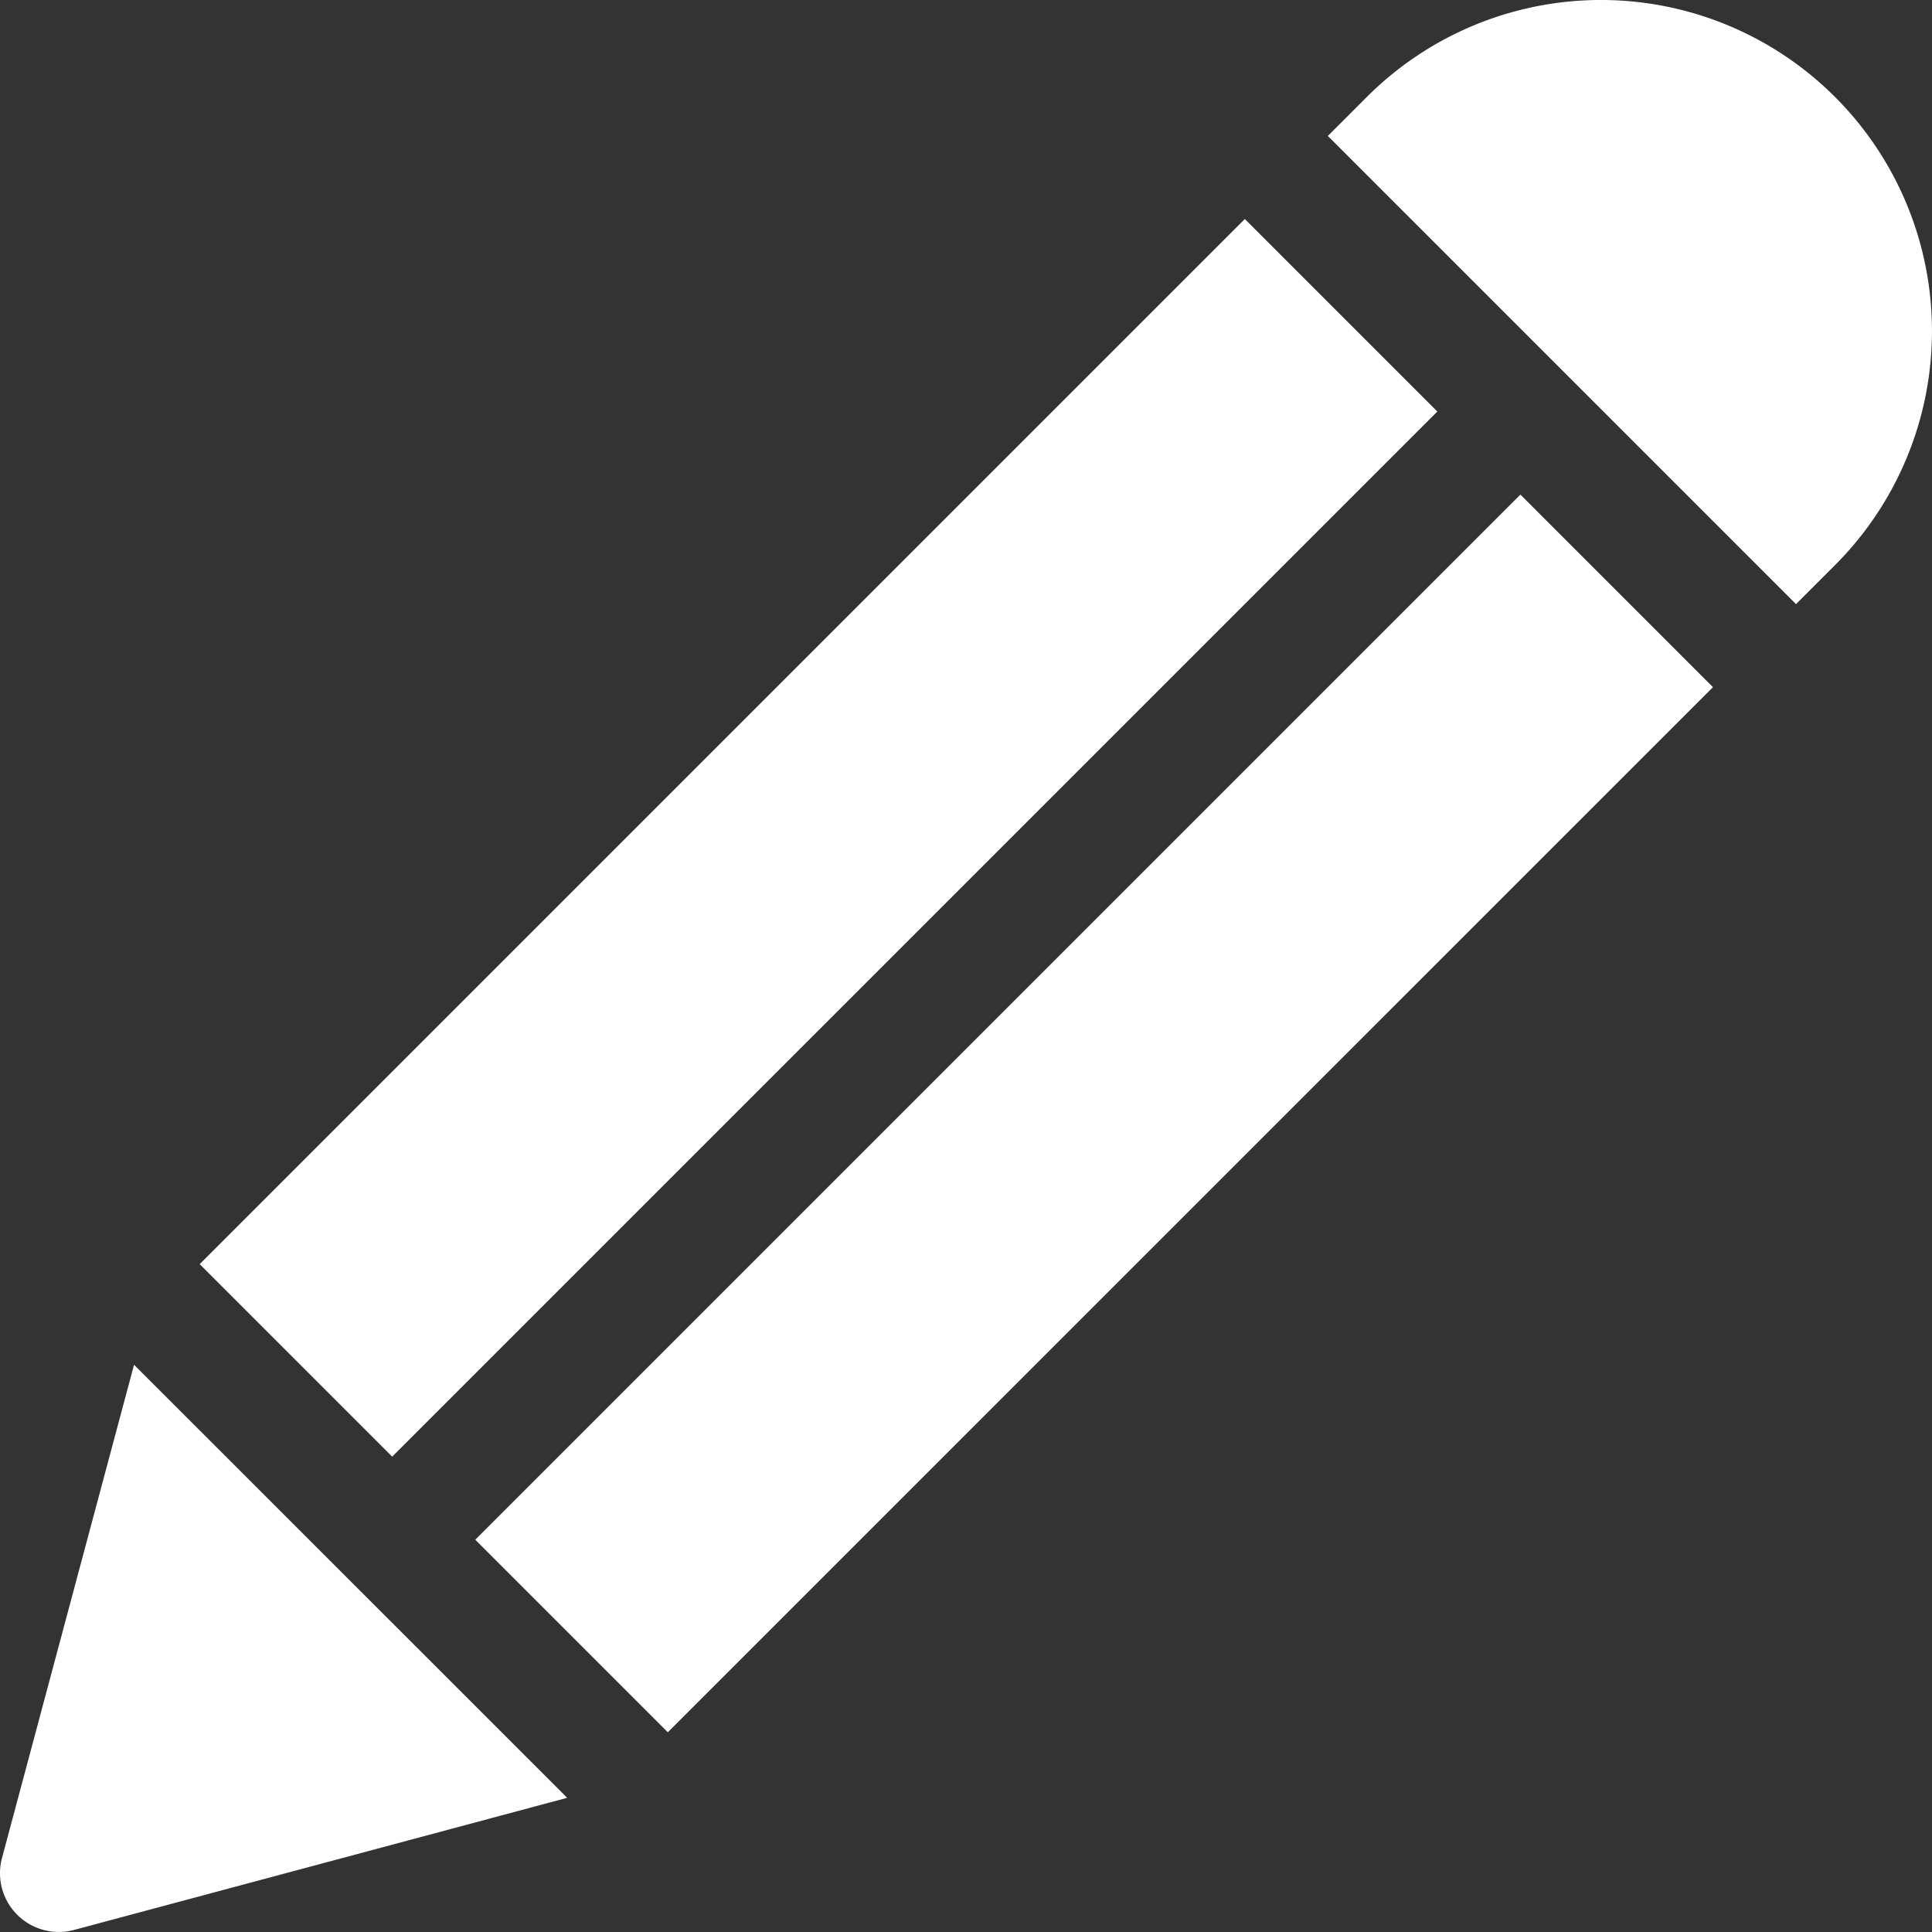
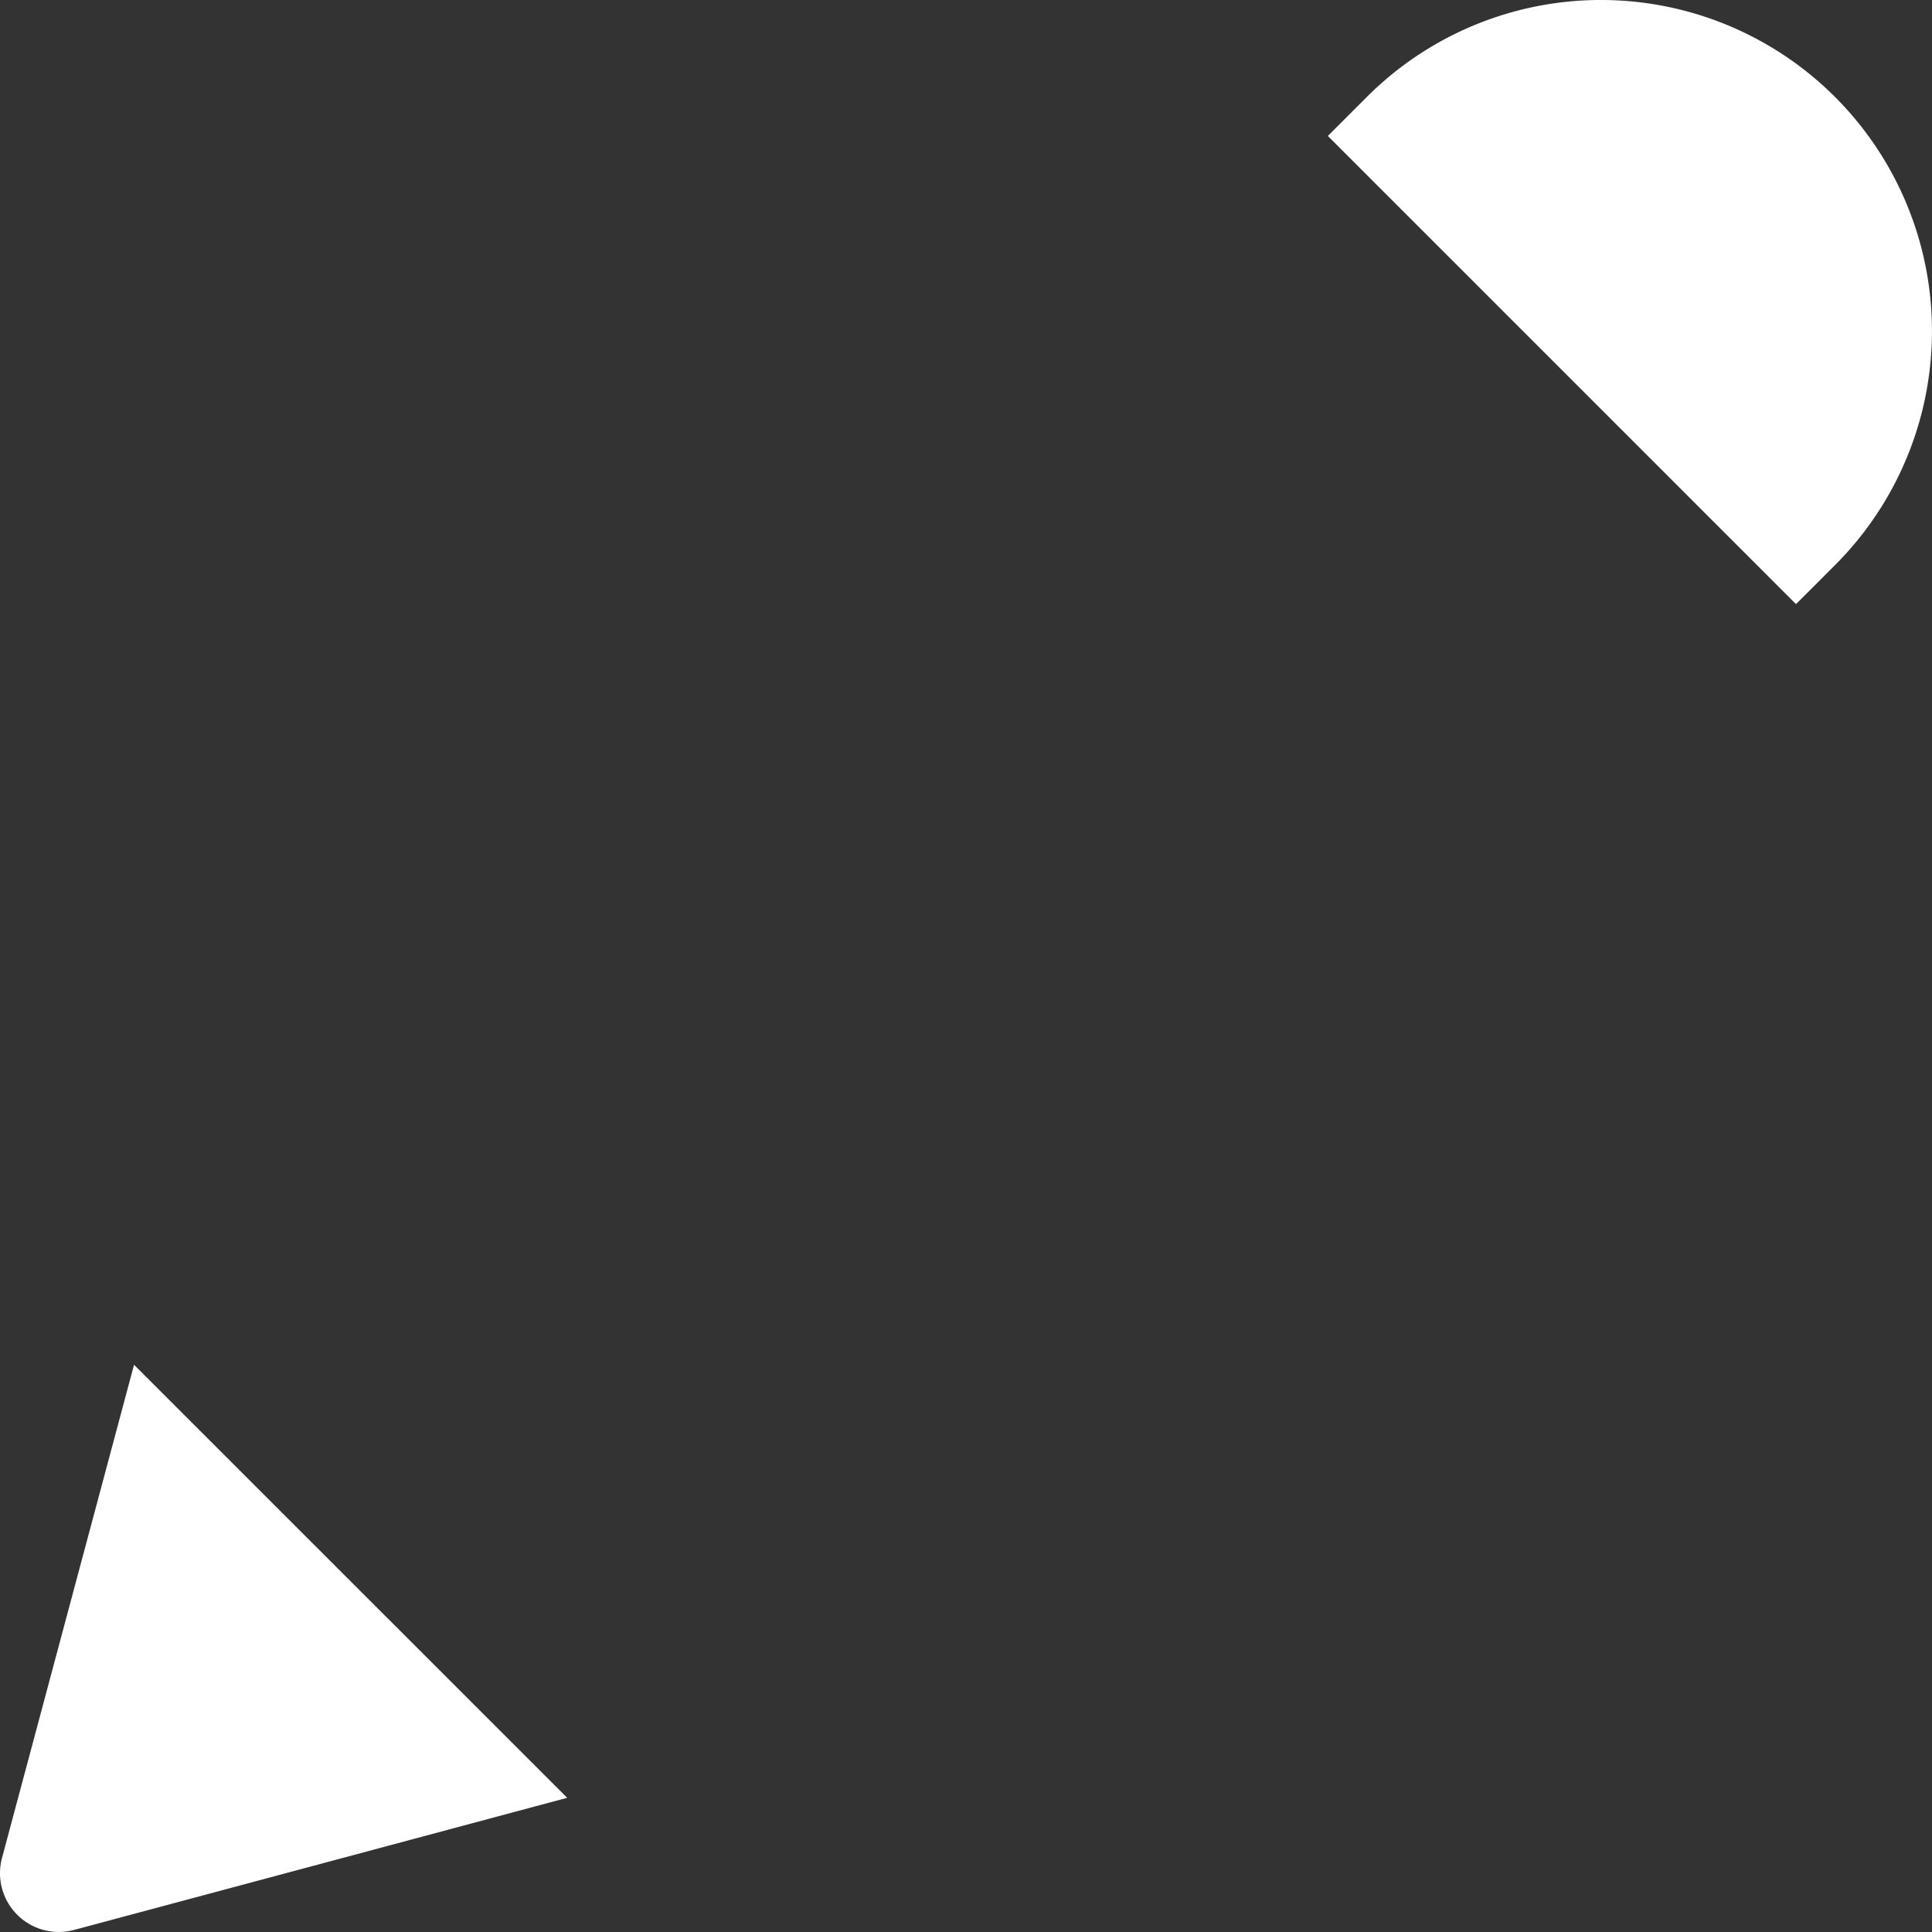
<svg xmlns="http://www.w3.org/2000/svg" width="50.433" height="50.433">
  <rect width="100%" height="100%" fill="#333333" stroke="none" />
  <g data-name="Group 27679">
    <g data-name="pencil (1)">
      <g data-name="Group 26037">
        <g data-name="Group 26036">
-           <path data-name="Rectangle 15364" fill="#fff" d="M12.407 40.193l27.282-27.282 5.026 5.027-27.282 27.281z" />
-         </g>
+           </g>
      </g>
      <g data-name="Group 26039">
        <g data-name="Group 26038">
          <path data-name="Path 94021" d="M47.901 2.531a8.641 8.641 0 0 0-12.221 0l-1.018 1.018L46.883 15.77l1.018-1.018a8.641 8.641 0 0 0 0-12.221z" fill="#fff" />
        </g>
      </g>
      <g data-name="Group 26041">
        <g data-name="Group 26040">
-           <path data-name="Rectangle 15365" fill="#fff" d="M5.213 32.999L32.495 5.717l5.025 5.026-27.282 27.281z" />
-         </g>
+           </g>
      </g>
      <g data-name="Group 26043">
        <g data-name="Group 26042">
          <path data-name="Path 94022" d="M3.499 35.626L.052 48.502A1.534 1.534 0 0 0 1.93 50.38l12.876-3.45z" fill="#fff" />
        </g>
      </g>
    </g>
  </g>
</svg>